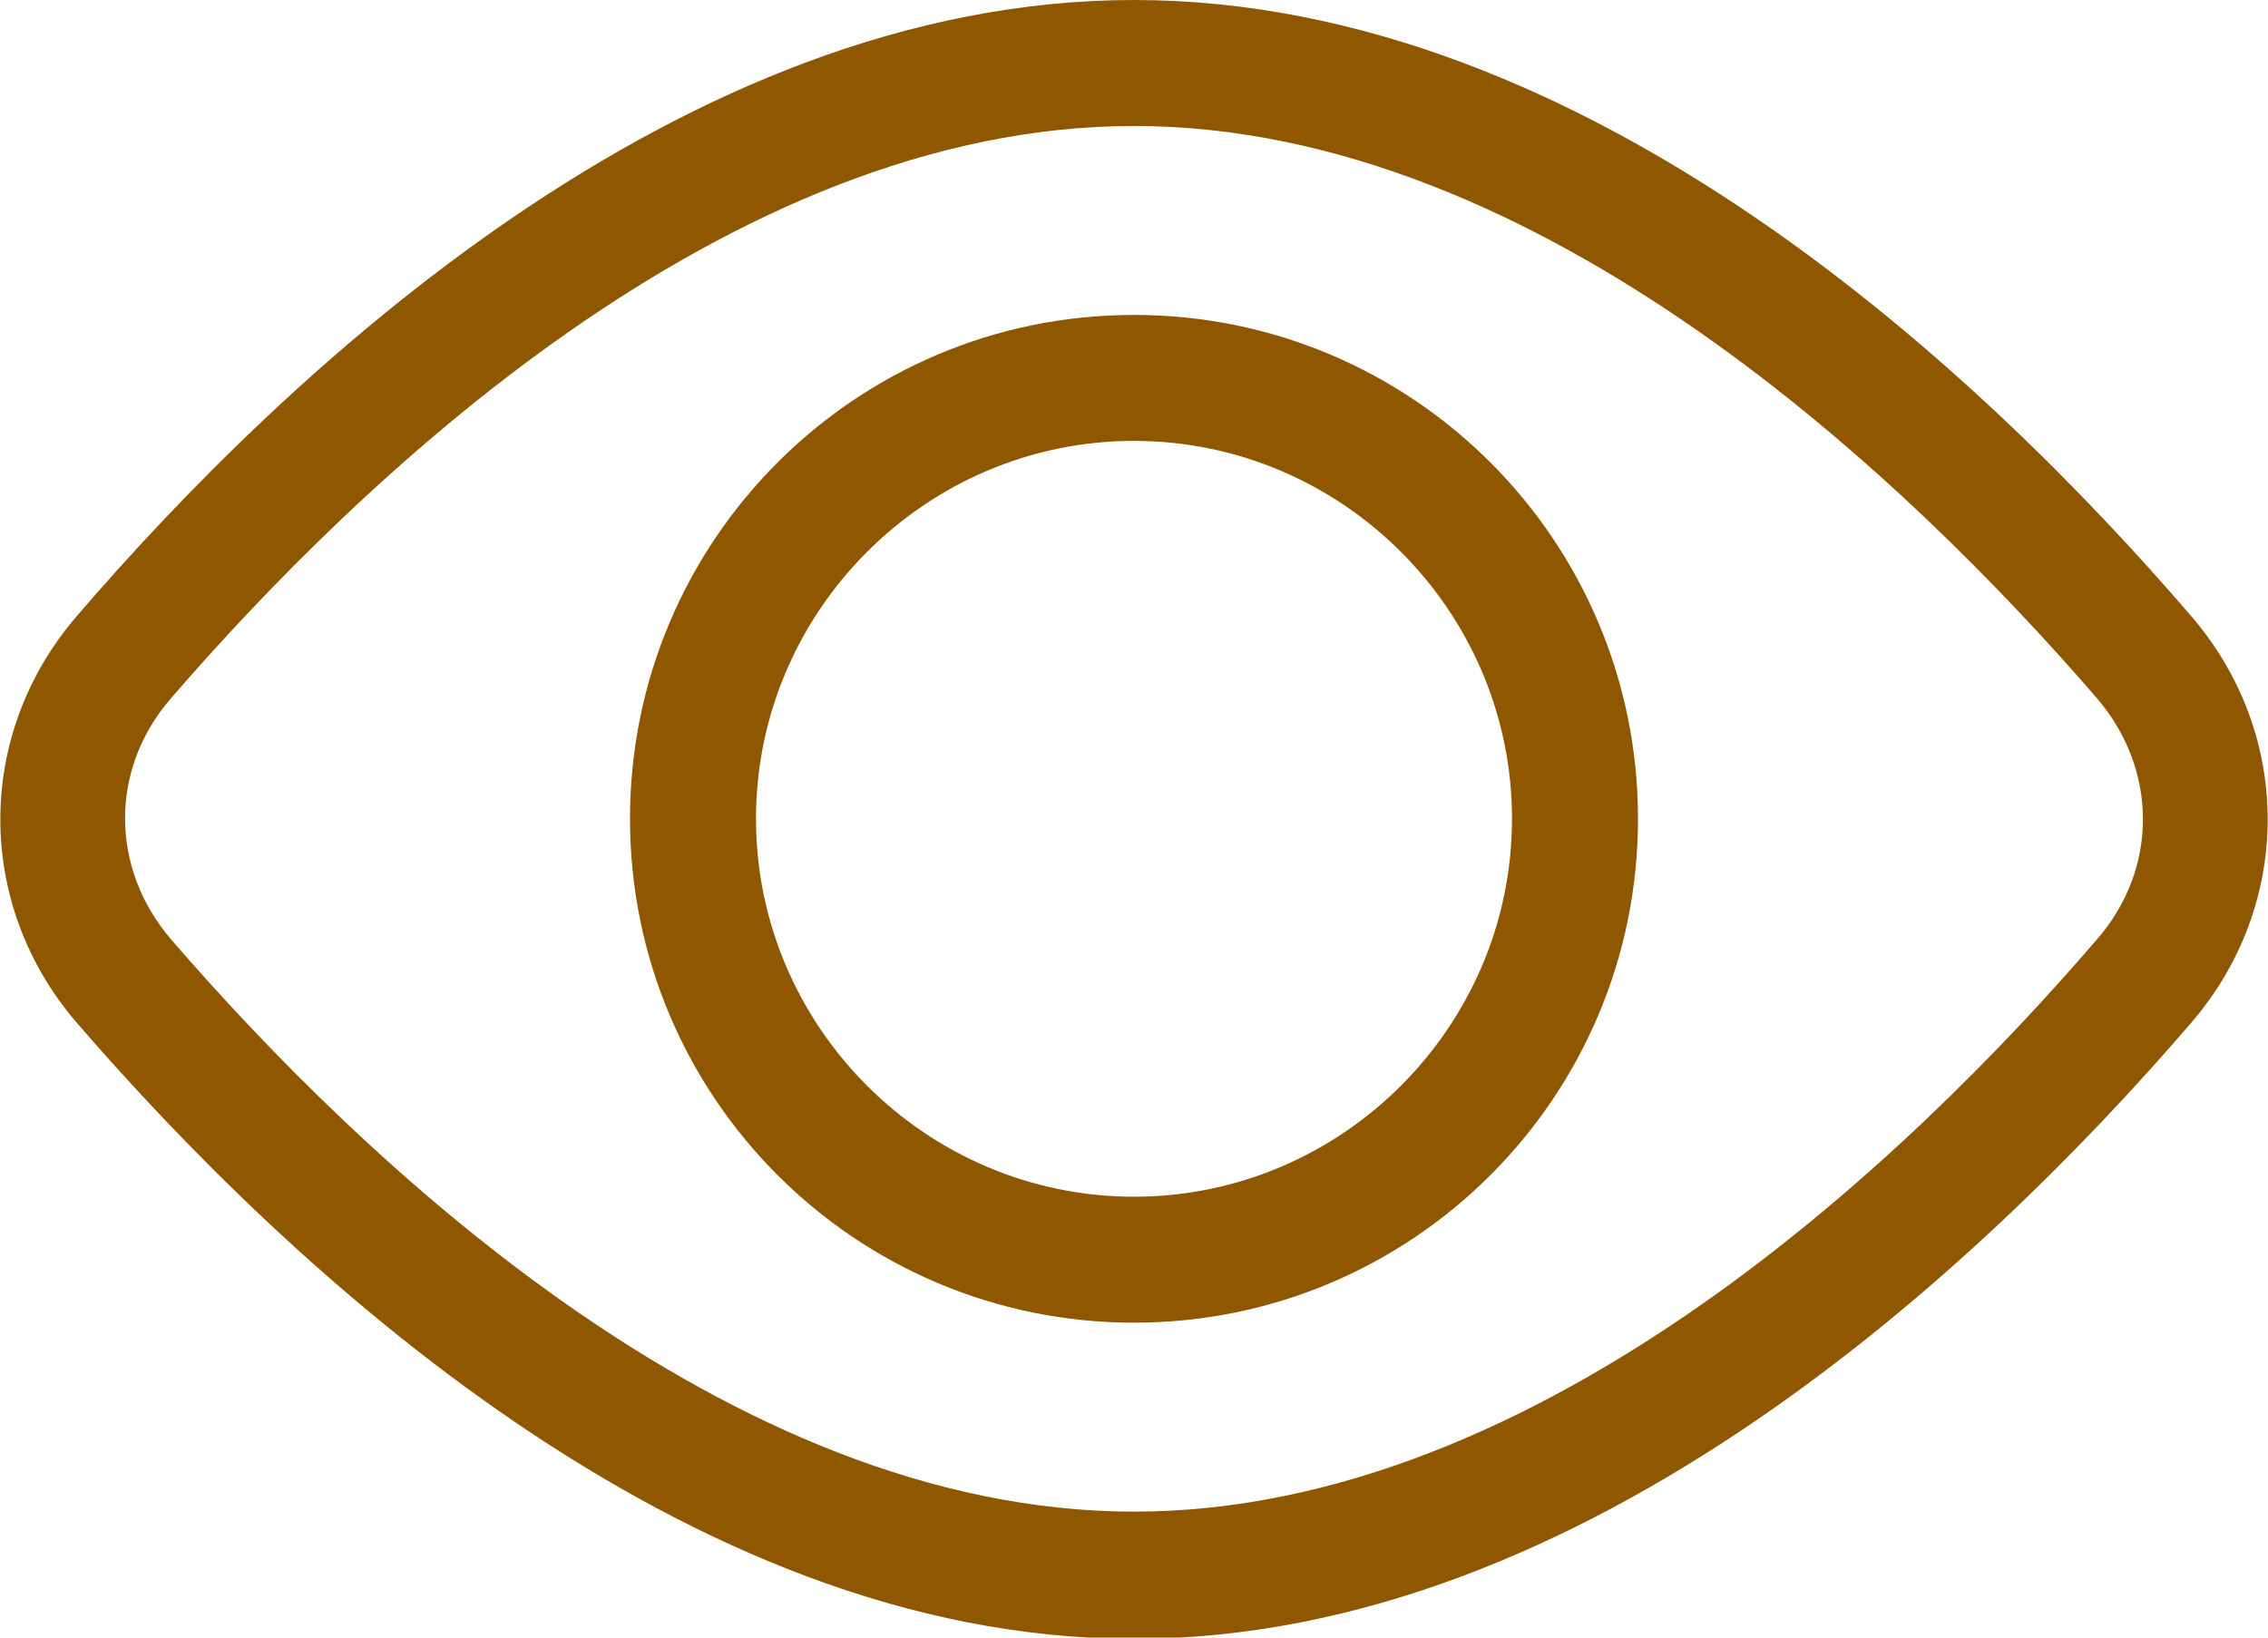
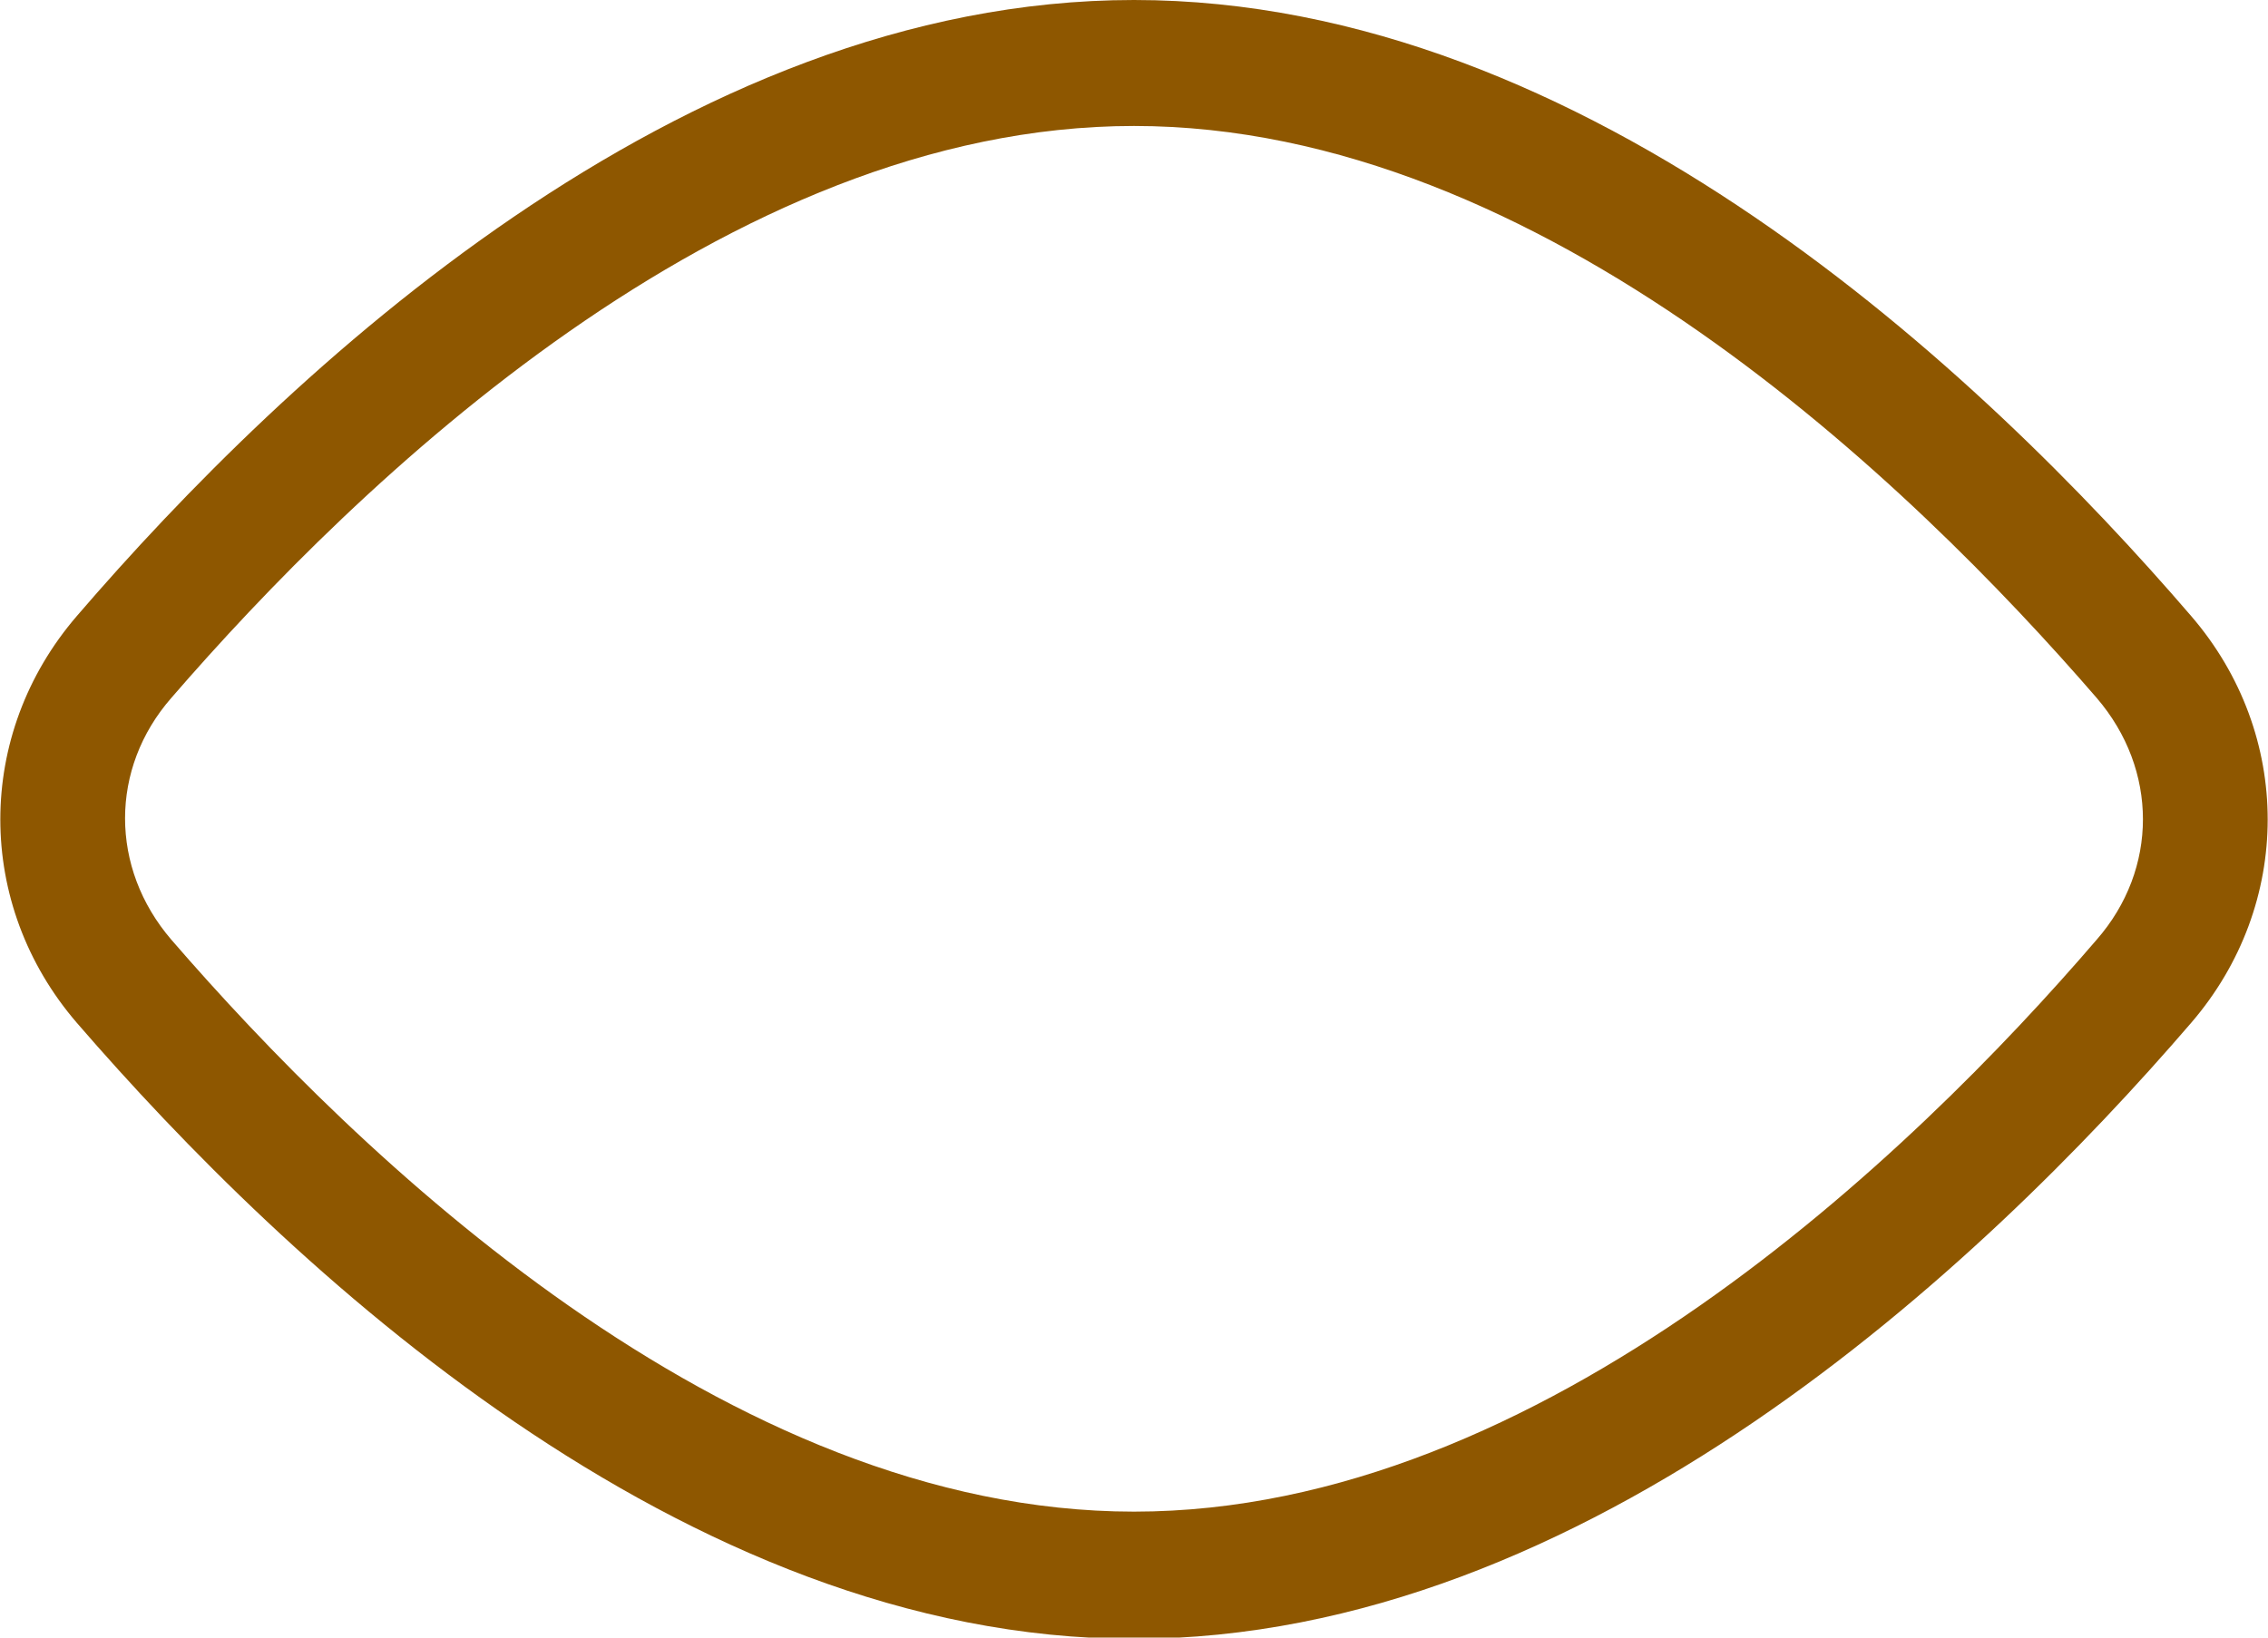
<svg xmlns="http://www.w3.org/2000/svg" id="_レイヤー_2" data-name="レイヤー 2" viewBox="0 0 18 13">
  <defs>
    <style>
      .cls-1 {
        fill: #8e5700;
      }
    </style>
  </defs>
  <g id="_お知らせ" data-name="お知らせ">
    <g>
      <path class="cls-1" d="M9,1c3.24,0,6.17,2.84,7.64,4.54.49.57.49,1.36,0,1.92-1.46,1.7-4.4,4.54-7.64,4.54S2.83,9.16,1.36,7.46c-.49-.57-.49-1.36,0-1.92C2.83,3.84,5.76,1,9,1M9,0C5.4,0,2.27,2.96.61,4.89c-.81.94-.81,2.29,0,3.23,1.66,1.92,4.8,4.89,8.39,4.89s6.73-2.96,8.39-4.89c.81-.94.81-2.29,0-3.23C15.73,2.96,12.6,0,9,0h0Z" />
-       <path class="cls-1" d="M9,3.5c1.65,0,3,1.35,3,3s-1.35,3-3,3-3-1.35-3-3,1.35-3,3-3M9,2.5c-2.21,0-4,1.79-4,4s1.79,4,4,4,4-1.79,4-4-1.79-4-4-4h0Z" />
    </g>
  </g>
</svg>